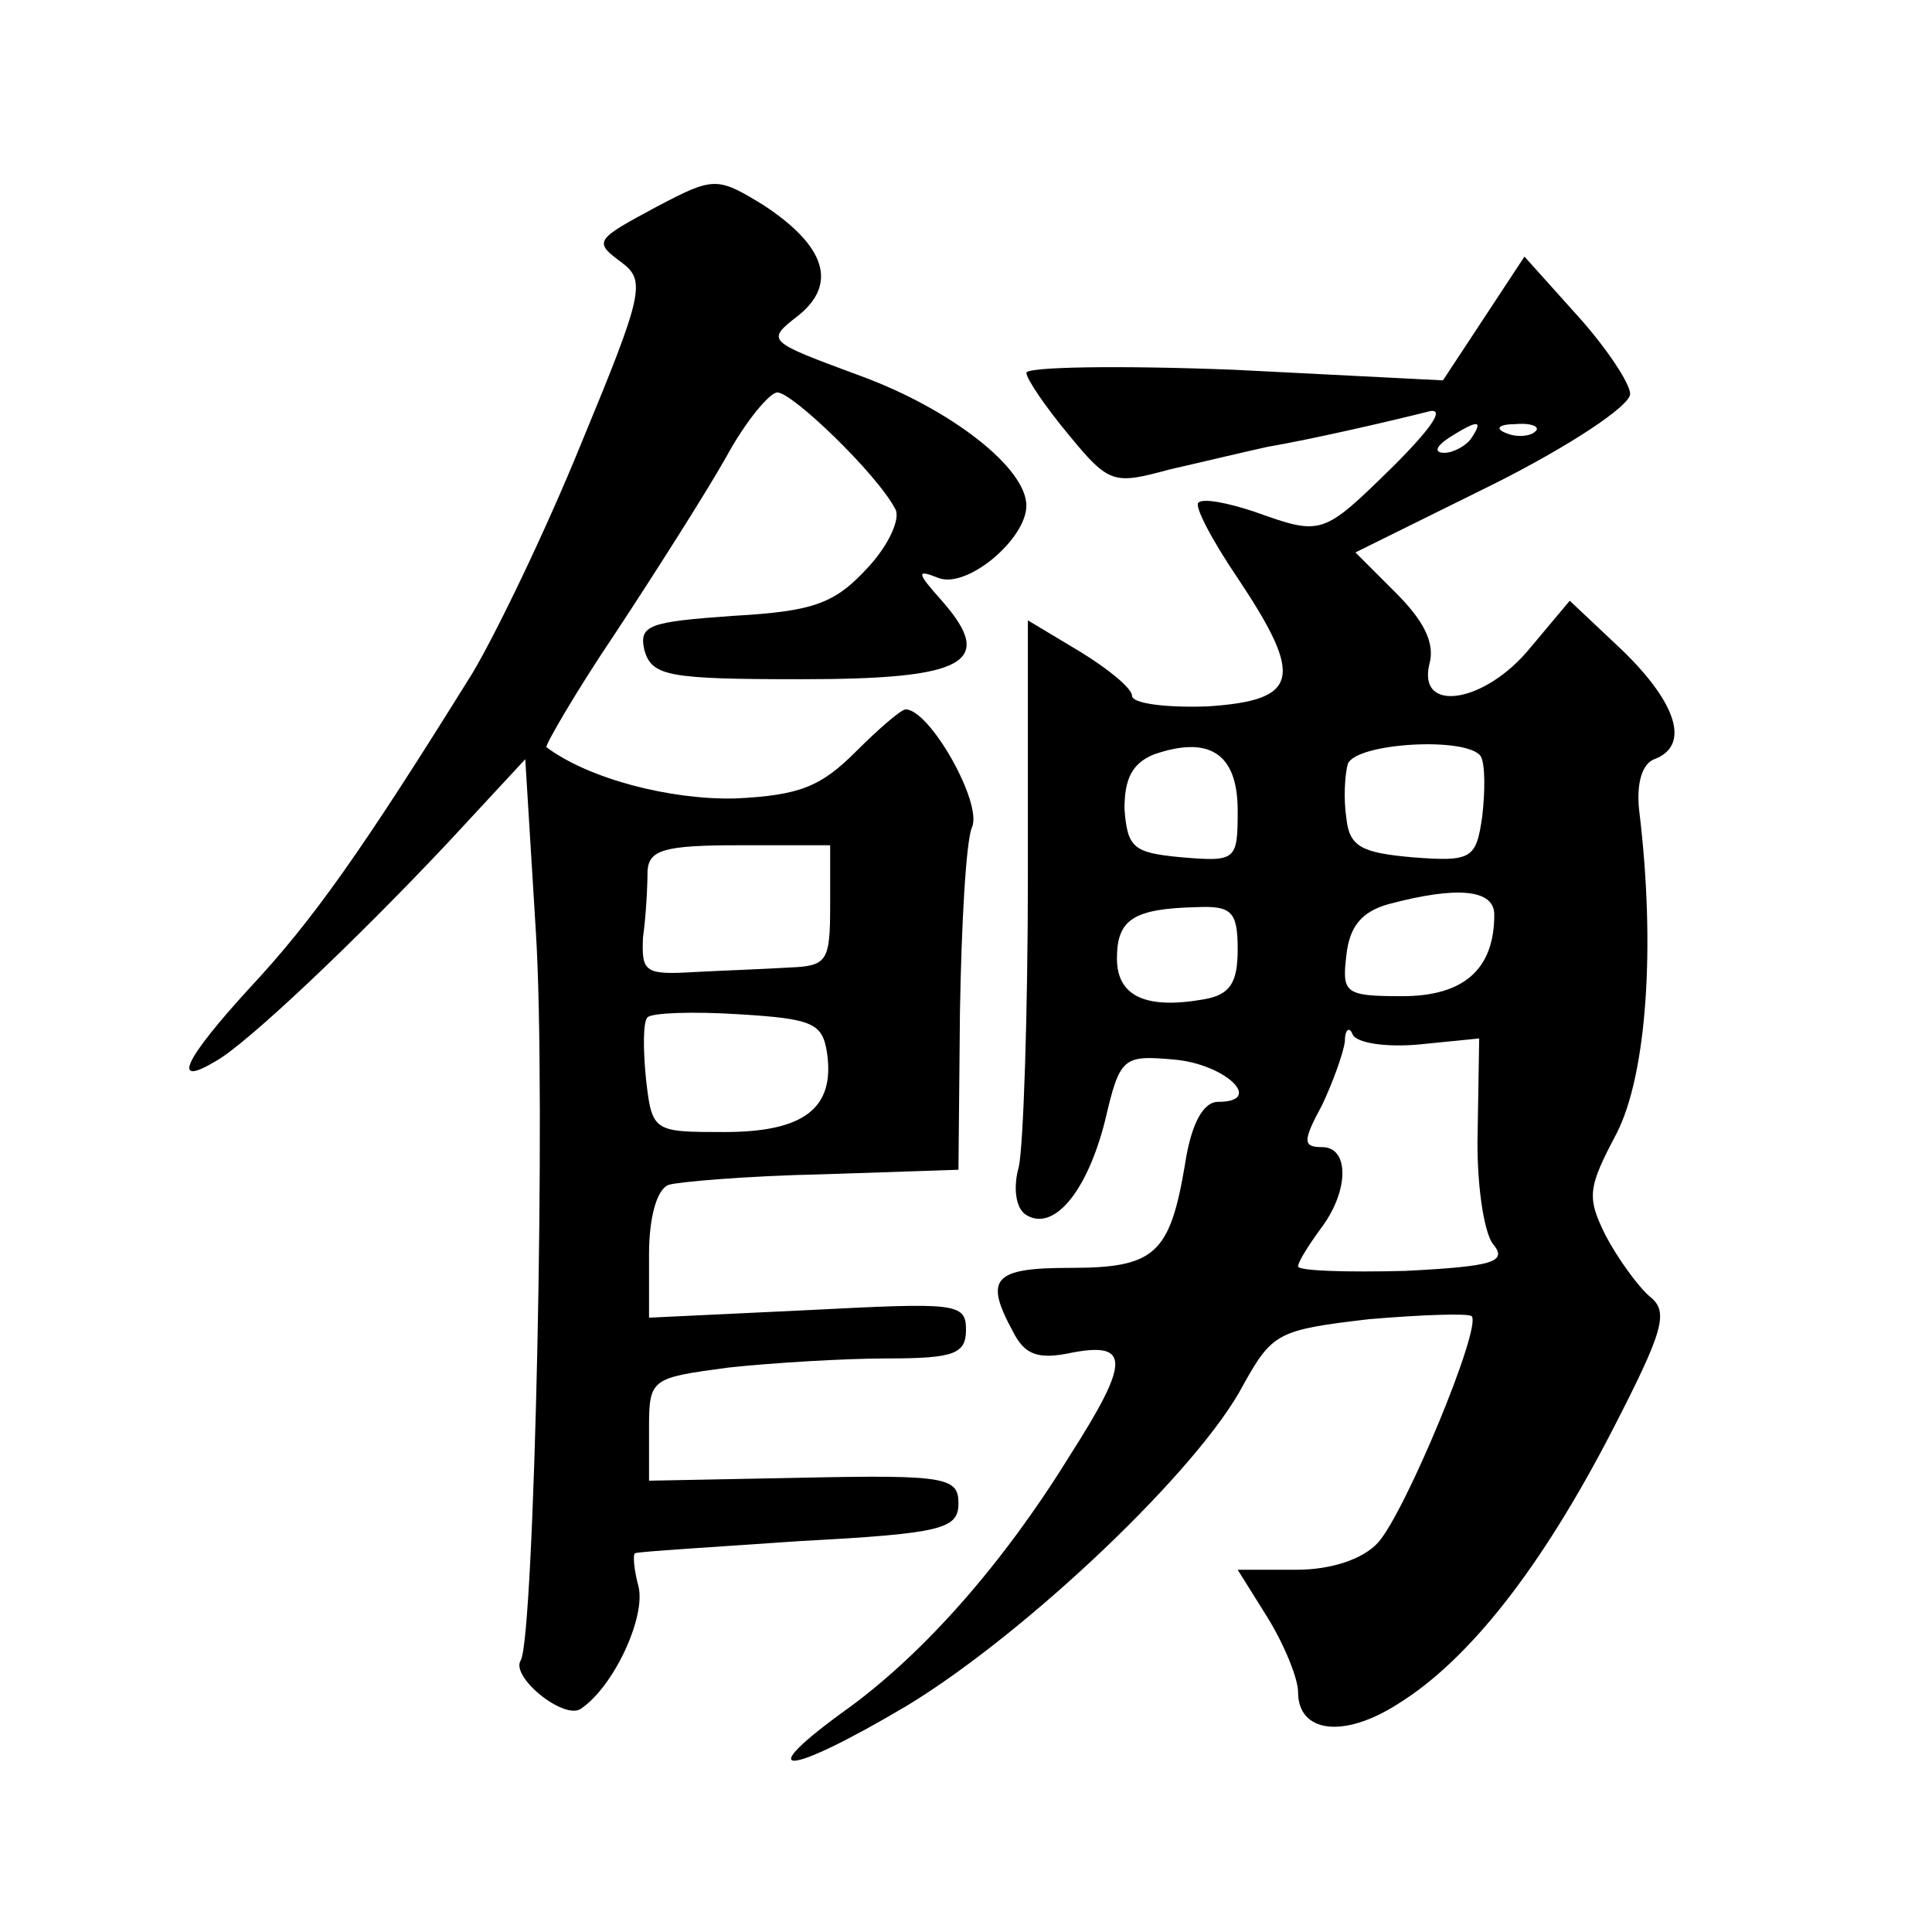
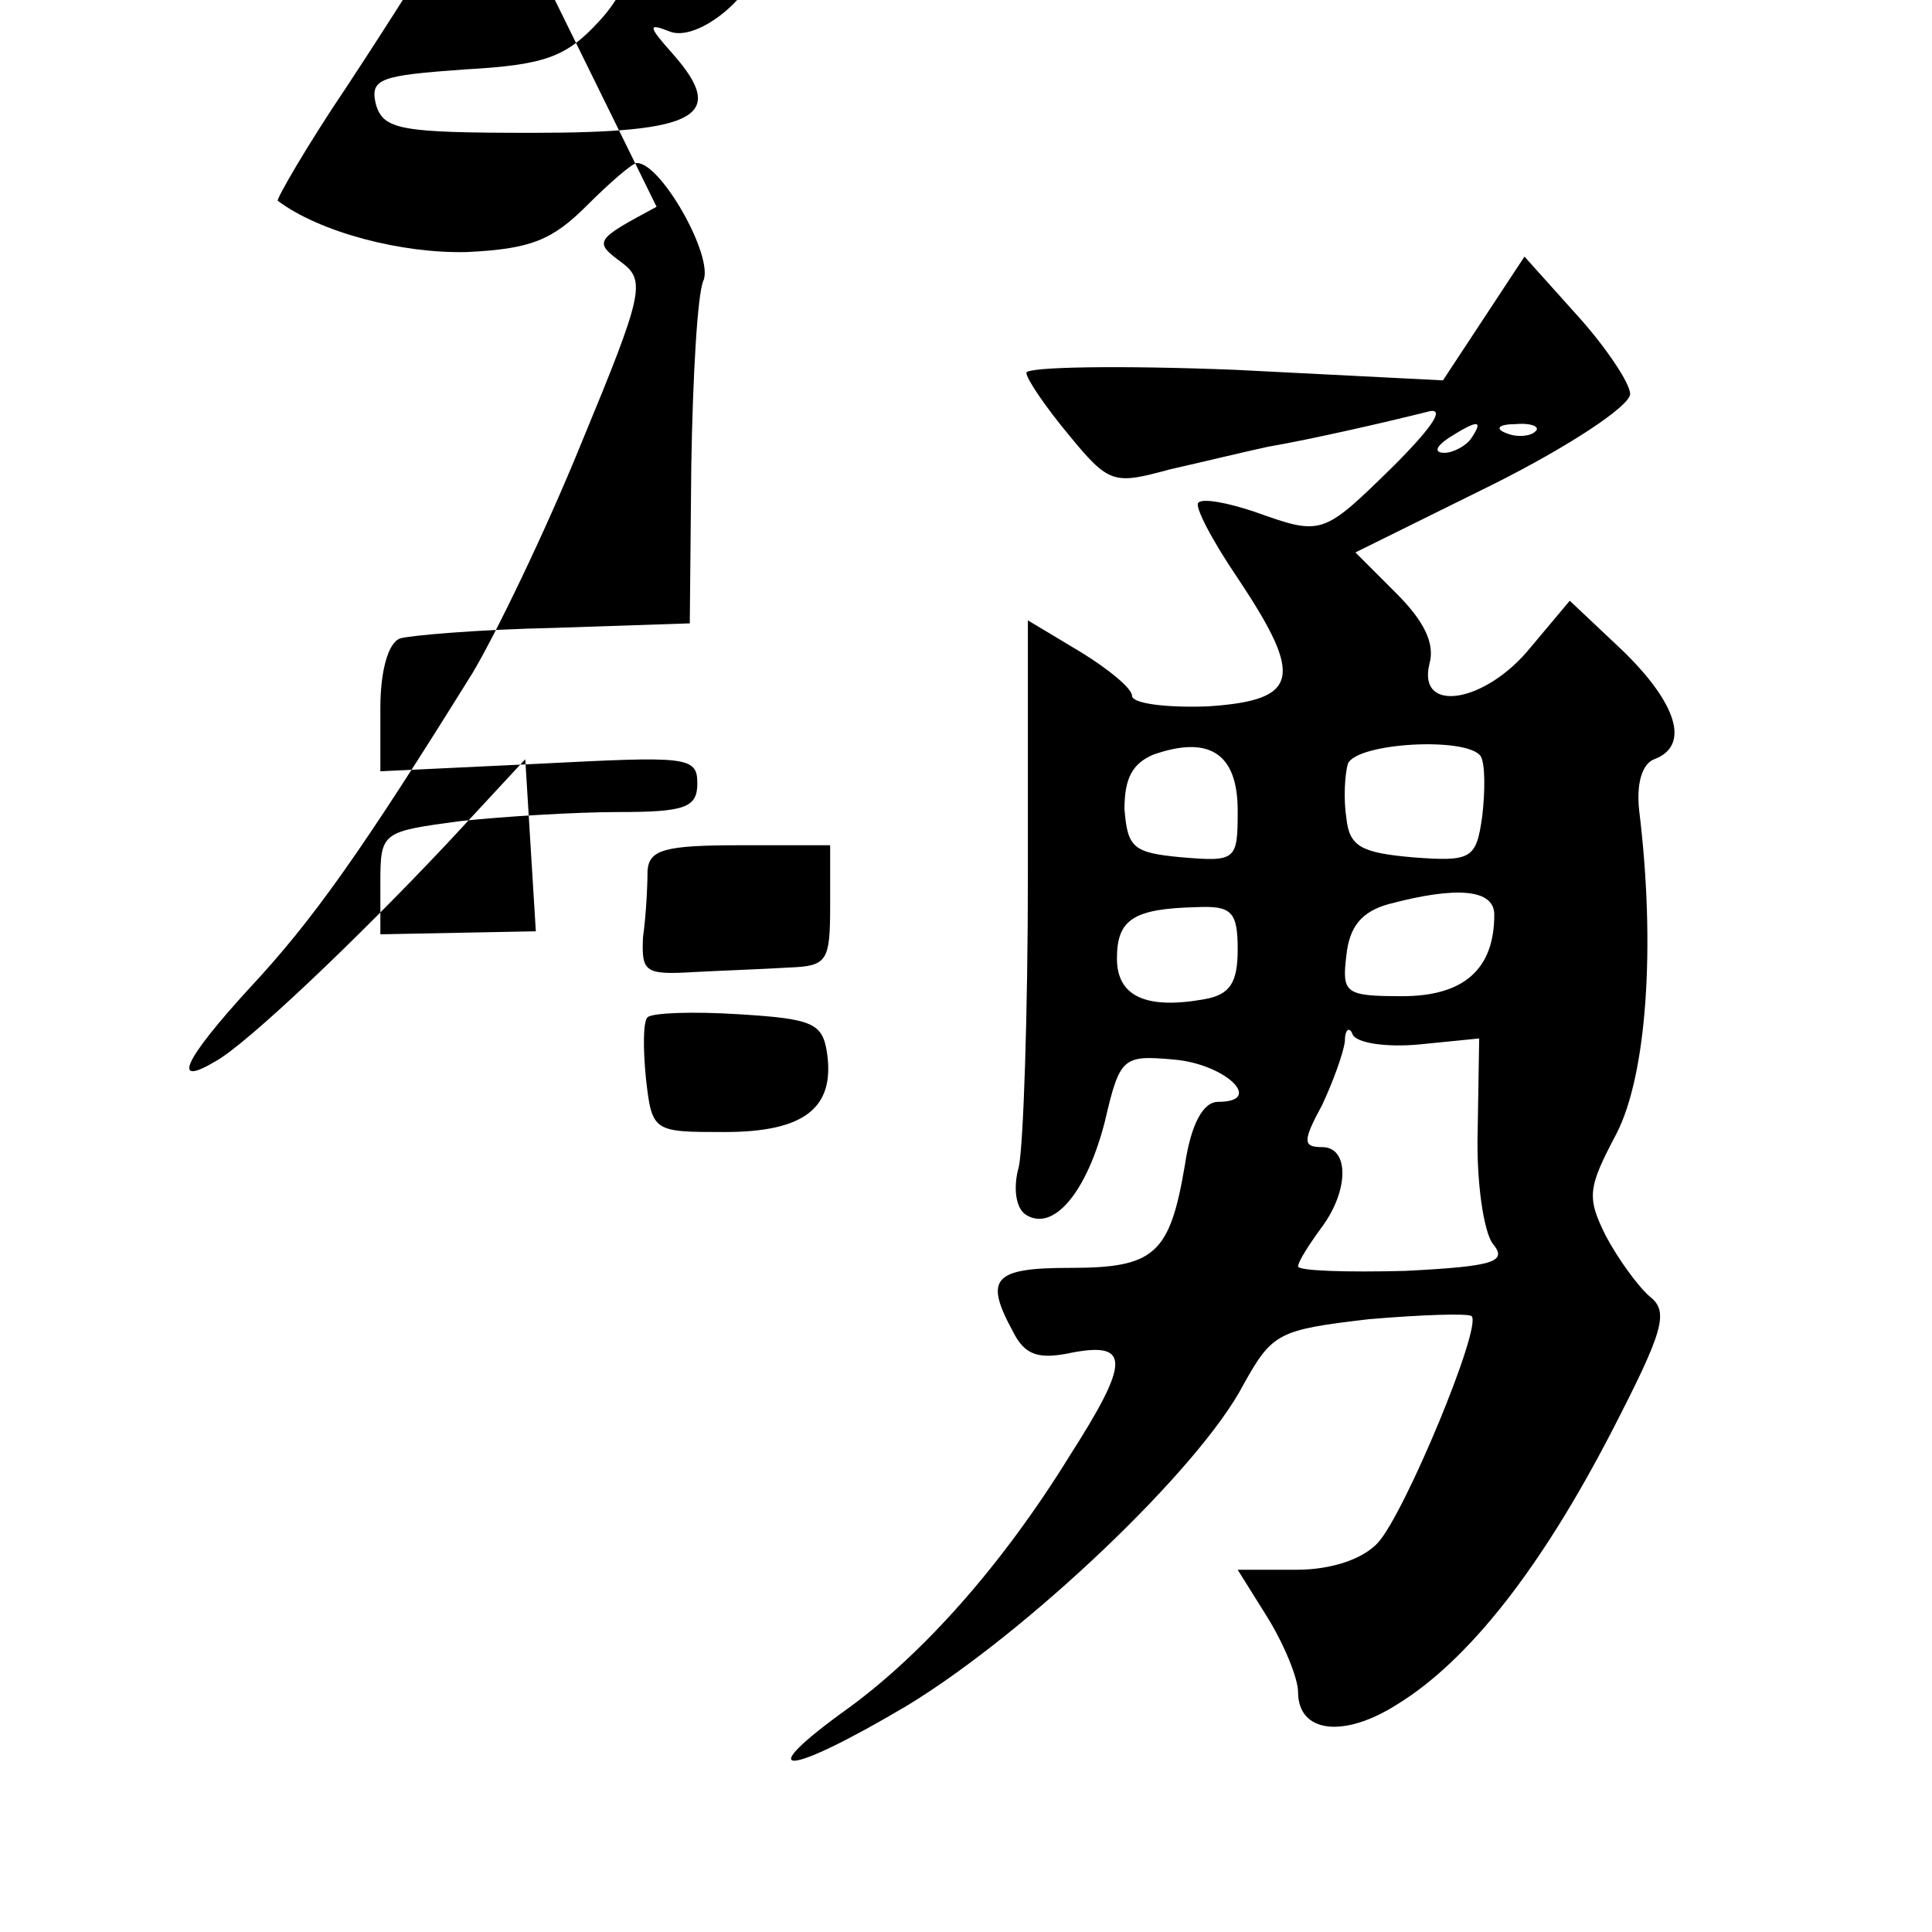
<svg xmlns="http://www.w3.org/2000/svg" version="1.0" width="128pt" height="128pt" viewBox="0 0 128 128" preserveAspectRatio="xMidYMid meet">
  <g transform="translate(0,128) scale(0.1,-0.1)" fill="#0" stroke="none">
-     <path d="M435 1143 c-41 -22 -42 -23 -23 -37 16 -12 14 -21 -27 -120 -24 -59 -57 -127 -72 -152 -74 -119 -106 -164 -148 -209 -43 -47 -52 -66 -22 -48 20 11 92 79 154 145 l51 55 7 -114 c7 -109 -1 -468 -10 -483 -7 -11 29 -40 40 -32 22 15 43 61 38 81 -3 11 -4 22 -2 22 2 1 51 4 109 8 94 5 105 8 105 25 0 17 -8 19 -102 17 l-103 -2 0 34 c0 34 1 34 53 41 28 3 76 6 105 6 44 0 52 3 52 19 0 18 -7 18 -105 13 l-105 -5 0 42 c0 24 5 43 13 46 6 2 53 6 102 7 l90 3 1 105 c1 58 4 113 8 122 7 16 -28 78 -44 78 -3 0 -18 -13 -33 -28 -23 -23 -37 -29 -80 -31 -43 -1 -97 13 -125 34 -1 1 19 36 46 76 27 41 60 93 73 116 13 24 29 43 34 43 10 0 66 -54 78 -77 4 -6 -4 -24 -18 -39 -22 -24 -36 -29 -89 -32 -56 -4 -63 -6 -59 -23 5 -17 16 -19 104 -19 109 0 129 11 93 52 -17 19 -17 21 -2 15 19 -7 58 26 58 48 0 25 -50 64 -110 86 -62 23 -63 23 -41 40 26 21 18 46 -23 73 -31 19 -33 19 -71 -1z m115 -463 c0 -37 -2 -40 -27 -41 -16 -1 -44 -2 -63 -3 -33 -2 -35 0 -34 23 2 14 3 34 3 44 1 14 11 17 61 17 l60 0 0 -40z m-2 -98 c5 -36 -15 -52 -68 -52 -47 0 -48 0 -52 35 -2 20 -2 38 1 41 3 3 30 4 61 2 49 -3 55 -6 58 -26z M983 1069 l-27 -41 -138 7 c-76 3 -138 2 -138 -2 0 -4 13 -23 28 -41 27 -33 30 -33 67 -23 22 5 51 12 65 15 29 5 77 16 105 23 13 4 6 -8 -22 -36 -47 -46 -47 -46 -92 -30 -18 6 -34 9 -37 6 -3 -2 9 -25 26 -50 44 -66 41 -81 -20 -85 -28 -1 -50 2 -50 7 0 5 -16 18 -34 29 l-35 21 0 -168 c0 -93 -3 -180 -6 -194 -4 -14 -2 -28 5 -32 18 -11 40 15 52 62 10 43 12 44 46 41 34 -3 60 -28 29 -28 -10 0 -18 -15 -22 -42 -10 -59 -20 -68 -76 -68 -51 0 -57 -7 -38 -42 8 -16 17 -19 40 -14 38 7 37 -7 -2 -68 -45 -73 -97 -131 -146 -167 -67 -48 -43 -47 38 1 79 48 194 157 223 213 19 34 23 36 83 43 35 3 66 4 68 2 7 -7 -44 -130 -62 -150 -10 -11 -31 -18 -54 -18 l-39 0 20 -32 c11 -18 20 -40 20 -49 0 -27 30 -31 66 -8 47 29 95 90 142 181 34 66 38 79 25 89 -8 7 -21 25 -29 40 -13 26 -12 32 7 68 20 39 26 124 15 214 -2 18 2 31 10 34 24 9 15 37 -21 72 l-35 33 -26 -31 c-30 -37 -75 -44 -67 -11 4 14 -4 29 -22 47 l-27 27 91 45 c50 25 91 52 91 60 0 7 -16 31 -35 52 l-35 39 -27 -41z m-8 -79 c-3 -5 -12 -10 -18 -10 -7 0 -6 4 3 10 19 12 23 12 15 0z m42 4 c-3 -3 -12 -4 -19 -1 -8 3 -5 6 6 6 11 1 17 -2 13 -5z m-197 -251 c0 -33 -1 -34 -37 -31 -32 3 -36 6 -38 32 0 20 5 30 19 36 37 13 56 1 56 -37z m161 36 c3 -5 3 -23 1 -40 -4 -28 -7 -30 -46 -27 -34 3 -42 7 -44 26 -2 13 -1 29 1 36 6 14 79 18 88 5z m9 -105 c0 -36 -20 -54 -61 -54 -38 0 -40 2 -37 27 2 19 10 29 28 34 45 12 70 10 70 -7z m-170 -23 c0 -22 -5 -30 -22 -33 -39 -7 -58 2 -58 27 0 26 11 33 53 34 23 1 27 -3 27 -28z m120 -63 l40 4 -1 -61 c-1 -34 4 -67 10 -75 10 -12 1 -15 -58 -18 -39 -1 -71 0 -71 3 0 3 7 14 15 25 19 25 19 54 1 54 -13 0 -13 4 0 28 7 15 14 34 15 42 0 8 3 10 5 5 2 -6 22 -9 44 -7z" />
+     <path d="M435 1143 c-41 -22 -42 -23 -23 -37 16 -12 14 -21 -27 -120 -24 -59 -57 -127 -72 -152 -74 -119 -106 -164 -148 -209 -43 -47 -52 -66 -22 -48 20 11 92 79 154 145 l51 55 7 -114 l-103 -2 0 34 c0 34 1 34 53 41 28 3 76 6 105 6 44 0 52 3 52 19 0 18 -7 18 -105 13 l-105 -5 0 42 c0 24 5 43 13 46 6 2 53 6 102 7 l90 3 1 105 c1 58 4 113 8 122 7 16 -28 78 -44 78 -3 0 -18 -13 -33 -28 -23 -23 -37 -29 -80 -31 -43 -1 -97 13 -125 34 -1 1 19 36 46 76 27 41 60 93 73 116 13 24 29 43 34 43 10 0 66 -54 78 -77 4 -6 -4 -24 -18 -39 -22 -24 -36 -29 -89 -32 -56 -4 -63 -6 -59 -23 5 -17 16 -19 104 -19 109 0 129 11 93 52 -17 19 -17 21 -2 15 19 -7 58 26 58 48 0 25 -50 64 -110 86 -62 23 -63 23 -41 40 26 21 18 46 -23 73 -31 19 -33 19 -71 -1z m115 -463 c0 -37 -2 -40 -27 -41 -16 -1 -44 -2 -63 -3 -33 -2 -35 0 -34 23 2 14 3 34 3 44 1 14 11 17 61 17 l60 0 0 -40z m-2 -98 c5 -36 -15 -52 -68 -52 -47 0 -48 0 -52 35 -2 20 -2 38 1 41 3 3 30 4 61 2 49 -3 55 -6 58 -26z M983 1069 l-27 -41 -138 7 c-76 3 -138 2 -138 -2 0 -4 13 -23 28 -41 27 -33 30 -33 67 -23 22 5 51 12 65 15 29 5 77 16 105 23 13 4 6 -8 -22 -36 -47 -46 -47 -46 -92 -30 -18 6 -34 9 -37 6 -3 -2 9 -25 26 -50 44 -66 41 -81 -20 -85 -28 -1 -50 2 -50 7 0 5 -16 18 -34 29 l-35 21 0 -168 c0 -93 -3 -180 -6 -194 -4 -14 -2 -28 5 -32 18 -11 40 15 52 62 10 43 12 44 46 41 34 -3 60 -28 29 -28 -10 0 -18 -15 -22 -42 -10 -59 -20 -68 -76 -68 -51 0 -57 -7 -38 -42 8 -16 17 -19 40 -14 38 7 37 -7 -2 -68 -45 -73 -97 -131 -146 -167 -67 -48 -43 -47 38 1 79 48 194 157 223 213 19 34 23 36 83 43 35 3 66 4 68 2 7 -7 -44 -130 -62 -150 -10 -11 -31 -18 -54 -18 l-39 0 20 -32 c11 -18 20 -40 20 -49 0 -27 30 -31 66 -8 47 29 95 90 142 181 34 66 38 79 25 89 -8 7 -21 25 -29 40 -13 26 -12 32 7 68 20 39 26 124 15 214 -2 18 2 31 10 34 24 9 15 37 -21 72 l-35 33 -26 -31 c-30 -37 -75 -44 -67 -11 4 14 -4 29 -22 47 l-27 27 91 45 c50 25 91 52 91 60 0 7 -16 31 -35 52 l-35 39 -27 -41z m-8 -79 c-3 -5 -12 -10 -18 -10 -7 0 -6 4 3 10 19 12 23 12 15 0z m42 4 c-3 -3 -12 -4 -19 -1 -8 3 -5 6 6 6 11 1 17 -2 13 -5z m-197 -251 c0 -33 -1 -34 -37 -31 -32 3 -36 6 -38 32 0 20 5 30 19 36 37 13 56 1 56 -37z m161 36 c3 -5 3 -23 1 -40 -4 -28 -7 -30 -46 -27 -34 3 -42 7 -44 26 -2 13 -1 29 1 36 6 14 79 18 88 5z m9 -105 c0 -36 -20 -54 -61 -54 -38 0 -40 2 -37 27 2 19 10 29 28 34 45 12 70 10 70 -7z m-170 -23 c0 -22 -5 -30 -22 -33 -39 -7 -58 2 -58 27 0 26 11 33 53 34 23 1 27 -3 27 -28z m120 -63 l40 4 -1 -61 c-1 -34 4 -67 10 -75 10 -12 1 -15 -58 -18 -39 -1 -71 0 -71 3 0 3 7 14 15 25 19 25 19 54 1 54 -13 0 -13 4 0 28 7 15 14 34 15 42 0 8 3 10 5 5 2 -6 22 -9 44 -7z" />
  </g>
</svg>